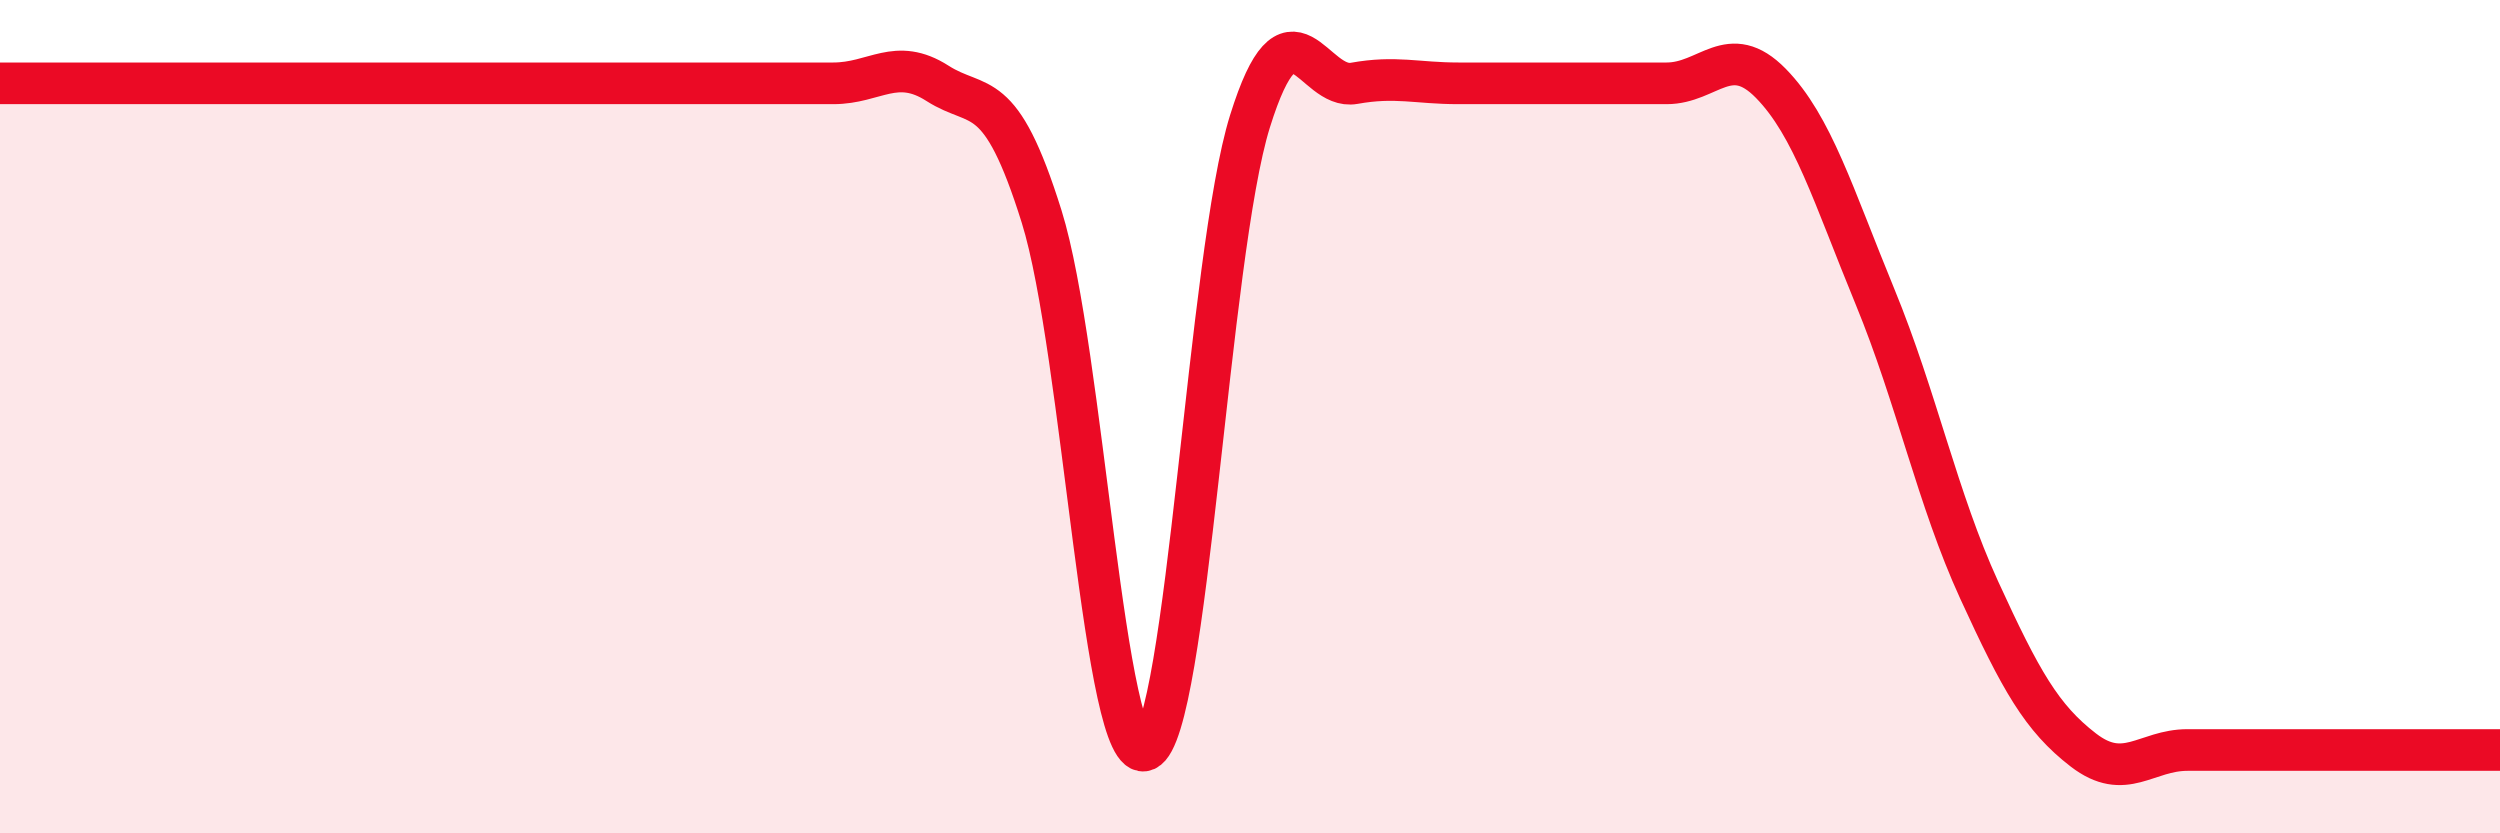
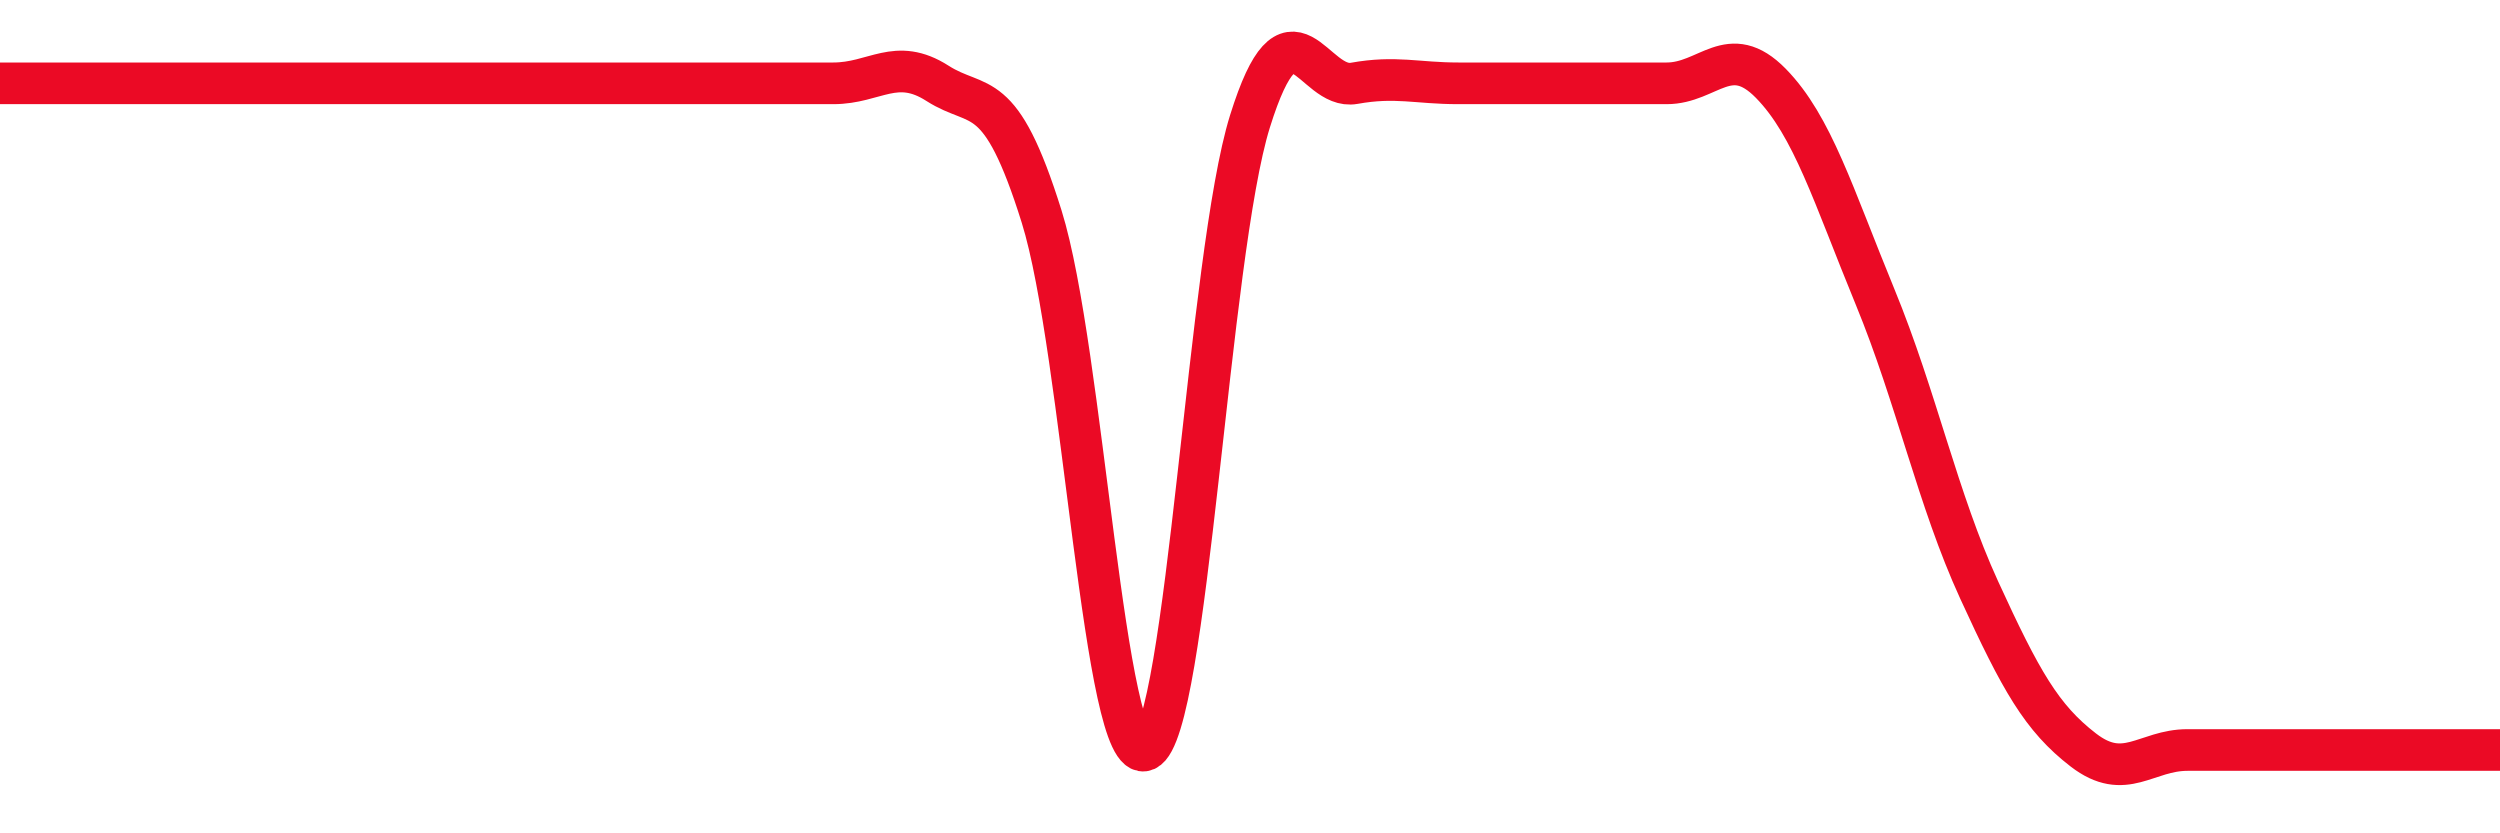
<svg xmlns="http://www.w3.org/2000/svg" width="60" height="20" viewBox="0 0 60 20">
-   <path d="M 0,2 C 0.5,2 1.5,2 2.5,2 C 3.5,2 4,2 5,2 C 6,2 6.5,2 7.5,2 C 8.5,2 9,2 10,2 C 11,2 11.5,2 12.5,2 C 13.5,2 14,2 15,2 C 16,2 16.5,2 17.5,2 C 18.5,2 19,2 20,2 C 21,2 21.5,1.36 22.5,2 C 23.5,2.64 24,2 25,5.2 C 26,8.4 26.5,18.46 27.5,18 C 28.5,17.54 29,6.11 30,2.91 C 31,-0.29 31.5,2.18 32.5,2 C 33.5,1.82 34,2 35,2 C 36,2 36.5,2 37.5,2 C 38.5,2 39,2 40,2 C 41,2 41.5,0.98 42.5,2 C 43.5,3.02 44,4.69 45,7.12 C 46,9.55 46.5,11.98 47.5,14.16 C 48.5,16.34 49,17.23 50,18 C 51,18.77 51.5,18 52.5,18 C 53.5,18 53.5,18 55,18 C 56.5,18 59,18 60,18L60 20L0 20Z" fill="#EB0A25" opacity="0.1" stroke-linecap="round" stroke-linejoin="round" />
  <path d="M 0,2 C 0.5,2 1.5,2 2.5,2 C 3.5,2 4,2 5,2 C 6,2 6.5,2 7.5,2 C 8.5,2 9,2 10,2 C 11,2 11.5,2 12.5,2 C 13.5,2 14,2 15,2 C 16,2 16.5,2 17.5,2 C 18.5,2 19,2 20,2 C 21,2 21.5,1.36 22.5,2 C 23.5,2.64 24,2 25,5.2 C 26,8.4 26.5,18.46 27.5,18 C 28.5,17.54 29,6.11 30,2.91 C 31,-0.29 31.5,2.18 32.5,2 C 33.5,1.82 34,2 35,2 C 36,2 36.5,2 37.5,2 C 38.5,2 39,2 40,2 C 41,2 41.5,0.98 42.5,2 C 43.5,3.02 44,4.69 45,7.12 C 46,9.55 46.5,11.98 47.5,14.16 C 48.5,16.34 49,17.23 50,18 C 51,18.77 51.5,18 52.5,18 C 53.5,18 53.5,18 55,18 C 56.5,18 59,18 60,18" stroke="#EB0A25" stroke-width="1" fill="none" stroke-linecap="round" stroke-linejoin="round" />
</svg>